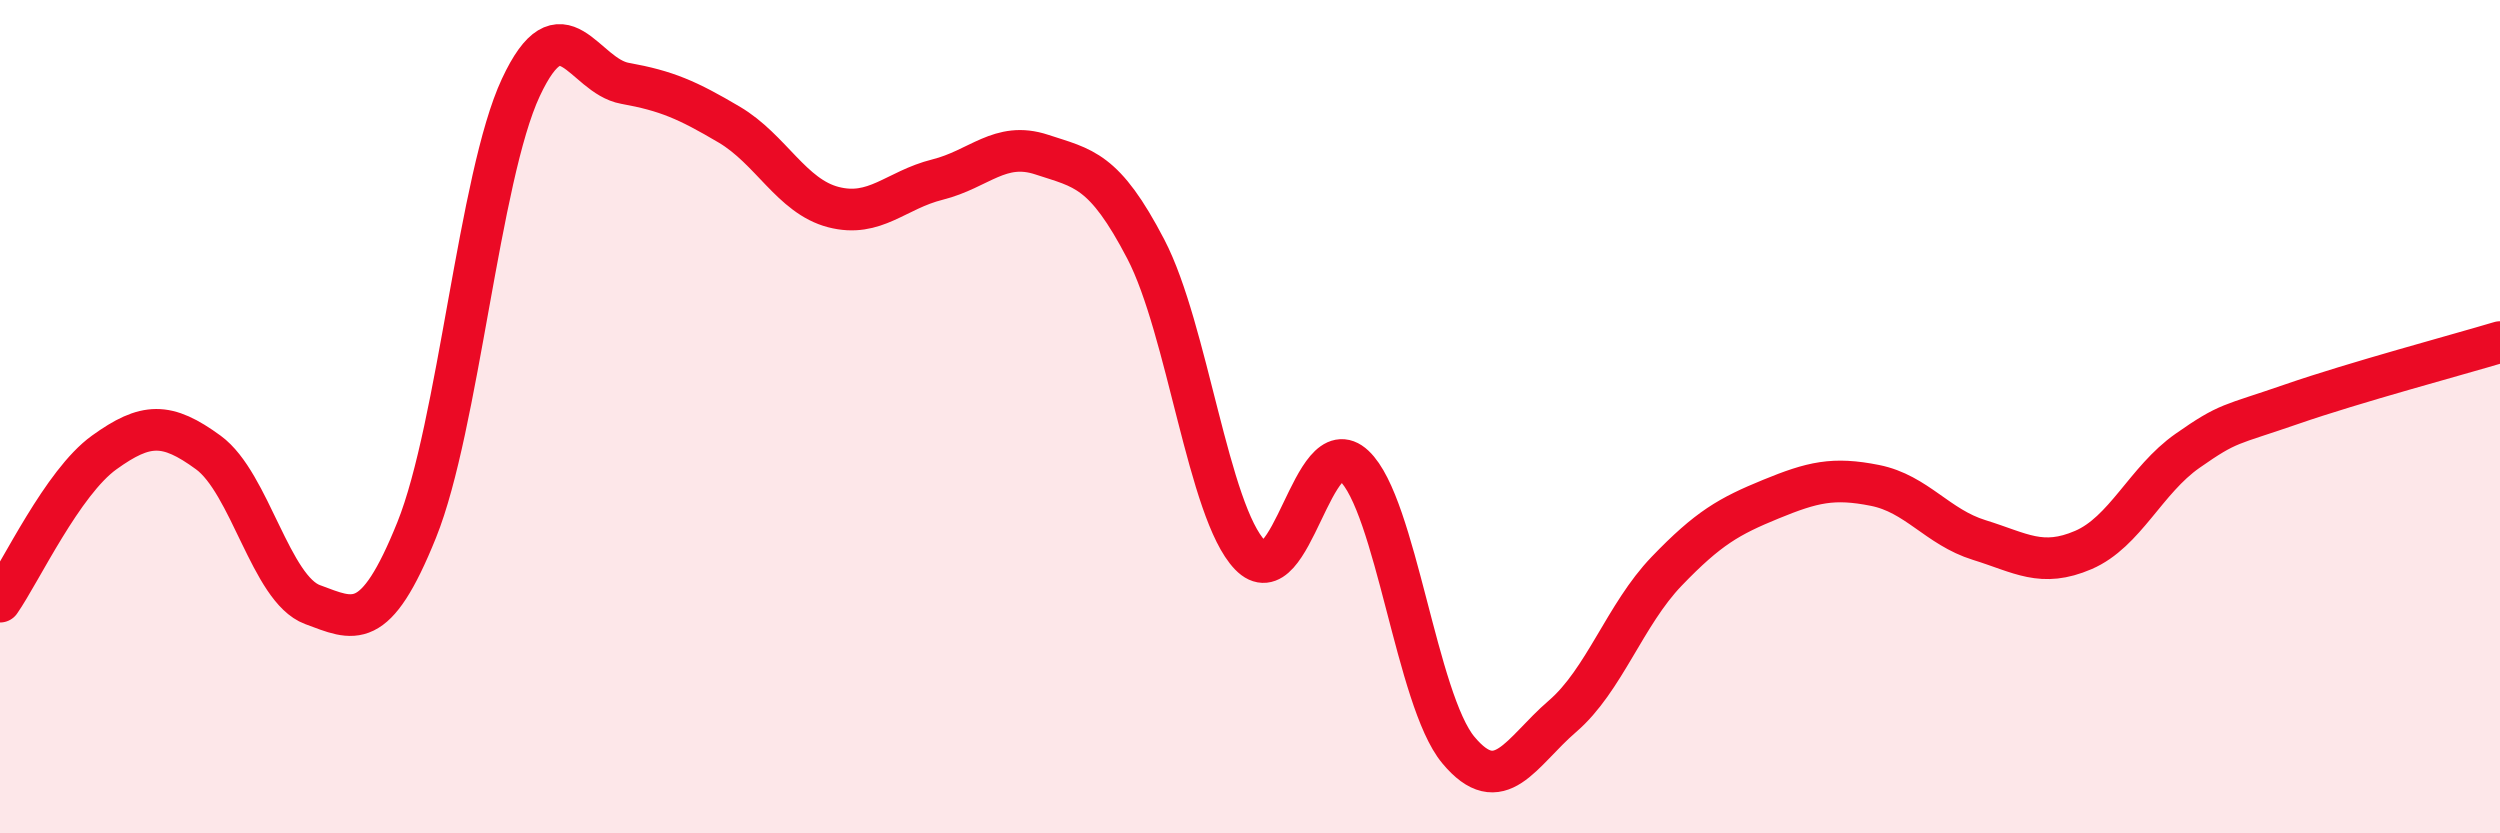
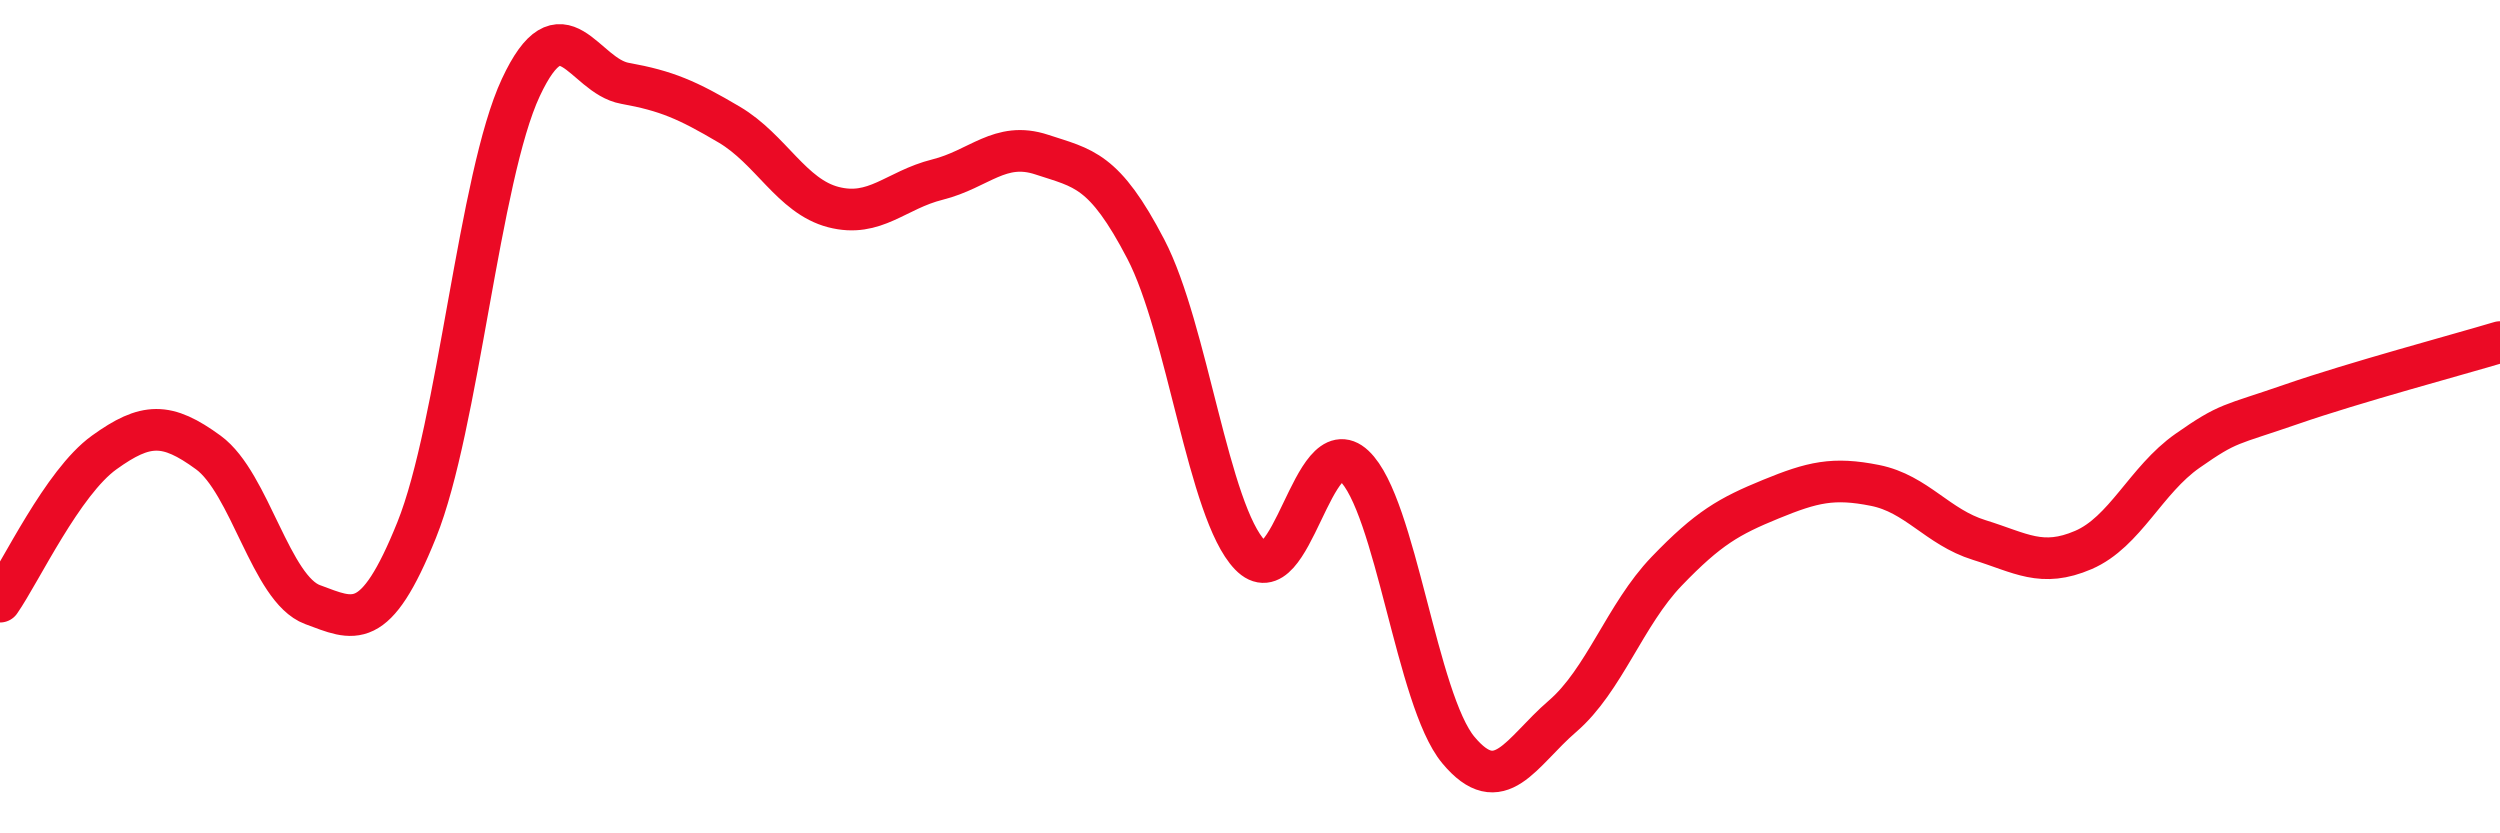
<svg xmlns="http://www.w3.org/2000/svg" width="60" height="20" viewBox="0 0 60 20">
-   <path d="M 0,14.44 C 0.5,13.72 1.5,11.58 2.5,10.86 C 3.5,10.14 4,10.13 5,10.86 C 6,11.59 6.5,14.14 7.5,14.51 C 8.5,14.88 9,15.2 10,12.72 C 11,10.24 11.5,4.24 12.5,2.1 C 13.5,-0.04 14,1.82 15,2 C 16,2.18 16.5,2.4 17.5,2.99 C 18.5,3.58 19,4.71 20,4.97 C 21,5.23 21.5,4.56 22.5,4.31 C 23.5,4.06 24,3.38 25,3.71 C 26,4.04 26.5,4.06 27.5,5.98 C 28.5,7.9 29,12.28 30,13.32 C 31,14.36 31.5,10.24 32.5,11.18 C 33.5,12.12 34,16.8 35,18 C 36,19.2 36.5,18.05 37.5,17.19 C 38.5,16.33 39,14.75 40,13.71 C 41,12.67 41.5,12.39 42.5,11.98 C 43.5,11.57 44,11.45 45,11.65 C 46,11.85 46.5,12.65 47.5,12.96 C 48.5,13.27 49,13.63 50,13.2 C 51,12.77 51.5,11.52 52.5,10.82 C 53.5,10.12 53.5,10.22 55,9.7 C 56.5,9.18 59,8.51 60,8.21L60 20L0 20Z" fill="#EB0A25" opacity="0.1" stroke-linecap="round" stroke-linejoin="round" />
  <path d="M 0,14.44 C 0.5,13.72 1.5,11.58 2.5,10.86 C 3.5,10.14 4,10.13 5,10.86 C 6,11.59 6.5,14.14 7.5,14.51 C 8.5,14.88 9,15.2 10,12.72 C 11,10.24 11.5,4.24 12.5,2.1 C 13.5,-0.04 14,1.82 15,2 C 16,2.18 16.5,2.4 17.5,2.99 C 18.5,3.58 19,4.71 20,4.97 C 21,5.23 21.5,4.56 22.5,4.31 C 23.5,4.06 24,3.38 25,3.71 C 26,4.04 26.5,4.06 27.5,5.98 C 28.5,7.9 29,12.28 30,13.32 C 31,14.36 31.5,10.24 32.5,11.18 C 33.5,12.12 34,16.8 35,18 C 36,19.2 36.5,18.05 37.5,17.19 C 38.5,16.33 39,14.75 40,13.71 C 41,12.67 41.5,12.39 42.5,11.98 C 43.5,11.57 44,11.45 45,11.65 C 46,11.85 46.5,12.65 47.5,12.96 C 48.5,13.27 49,13.63 50,13.2 C 51,12.77 51.5,11.52 52.5,10.82 C 53.5,10.12 53.5,10.22 55,9.7 C 56.5,9.18 59,8.51 60,8.21" stroke="#EB0A25" stroke-width="1" fill="none" stroke-linecap="round" stroke-linejoin="round" />
</svg>